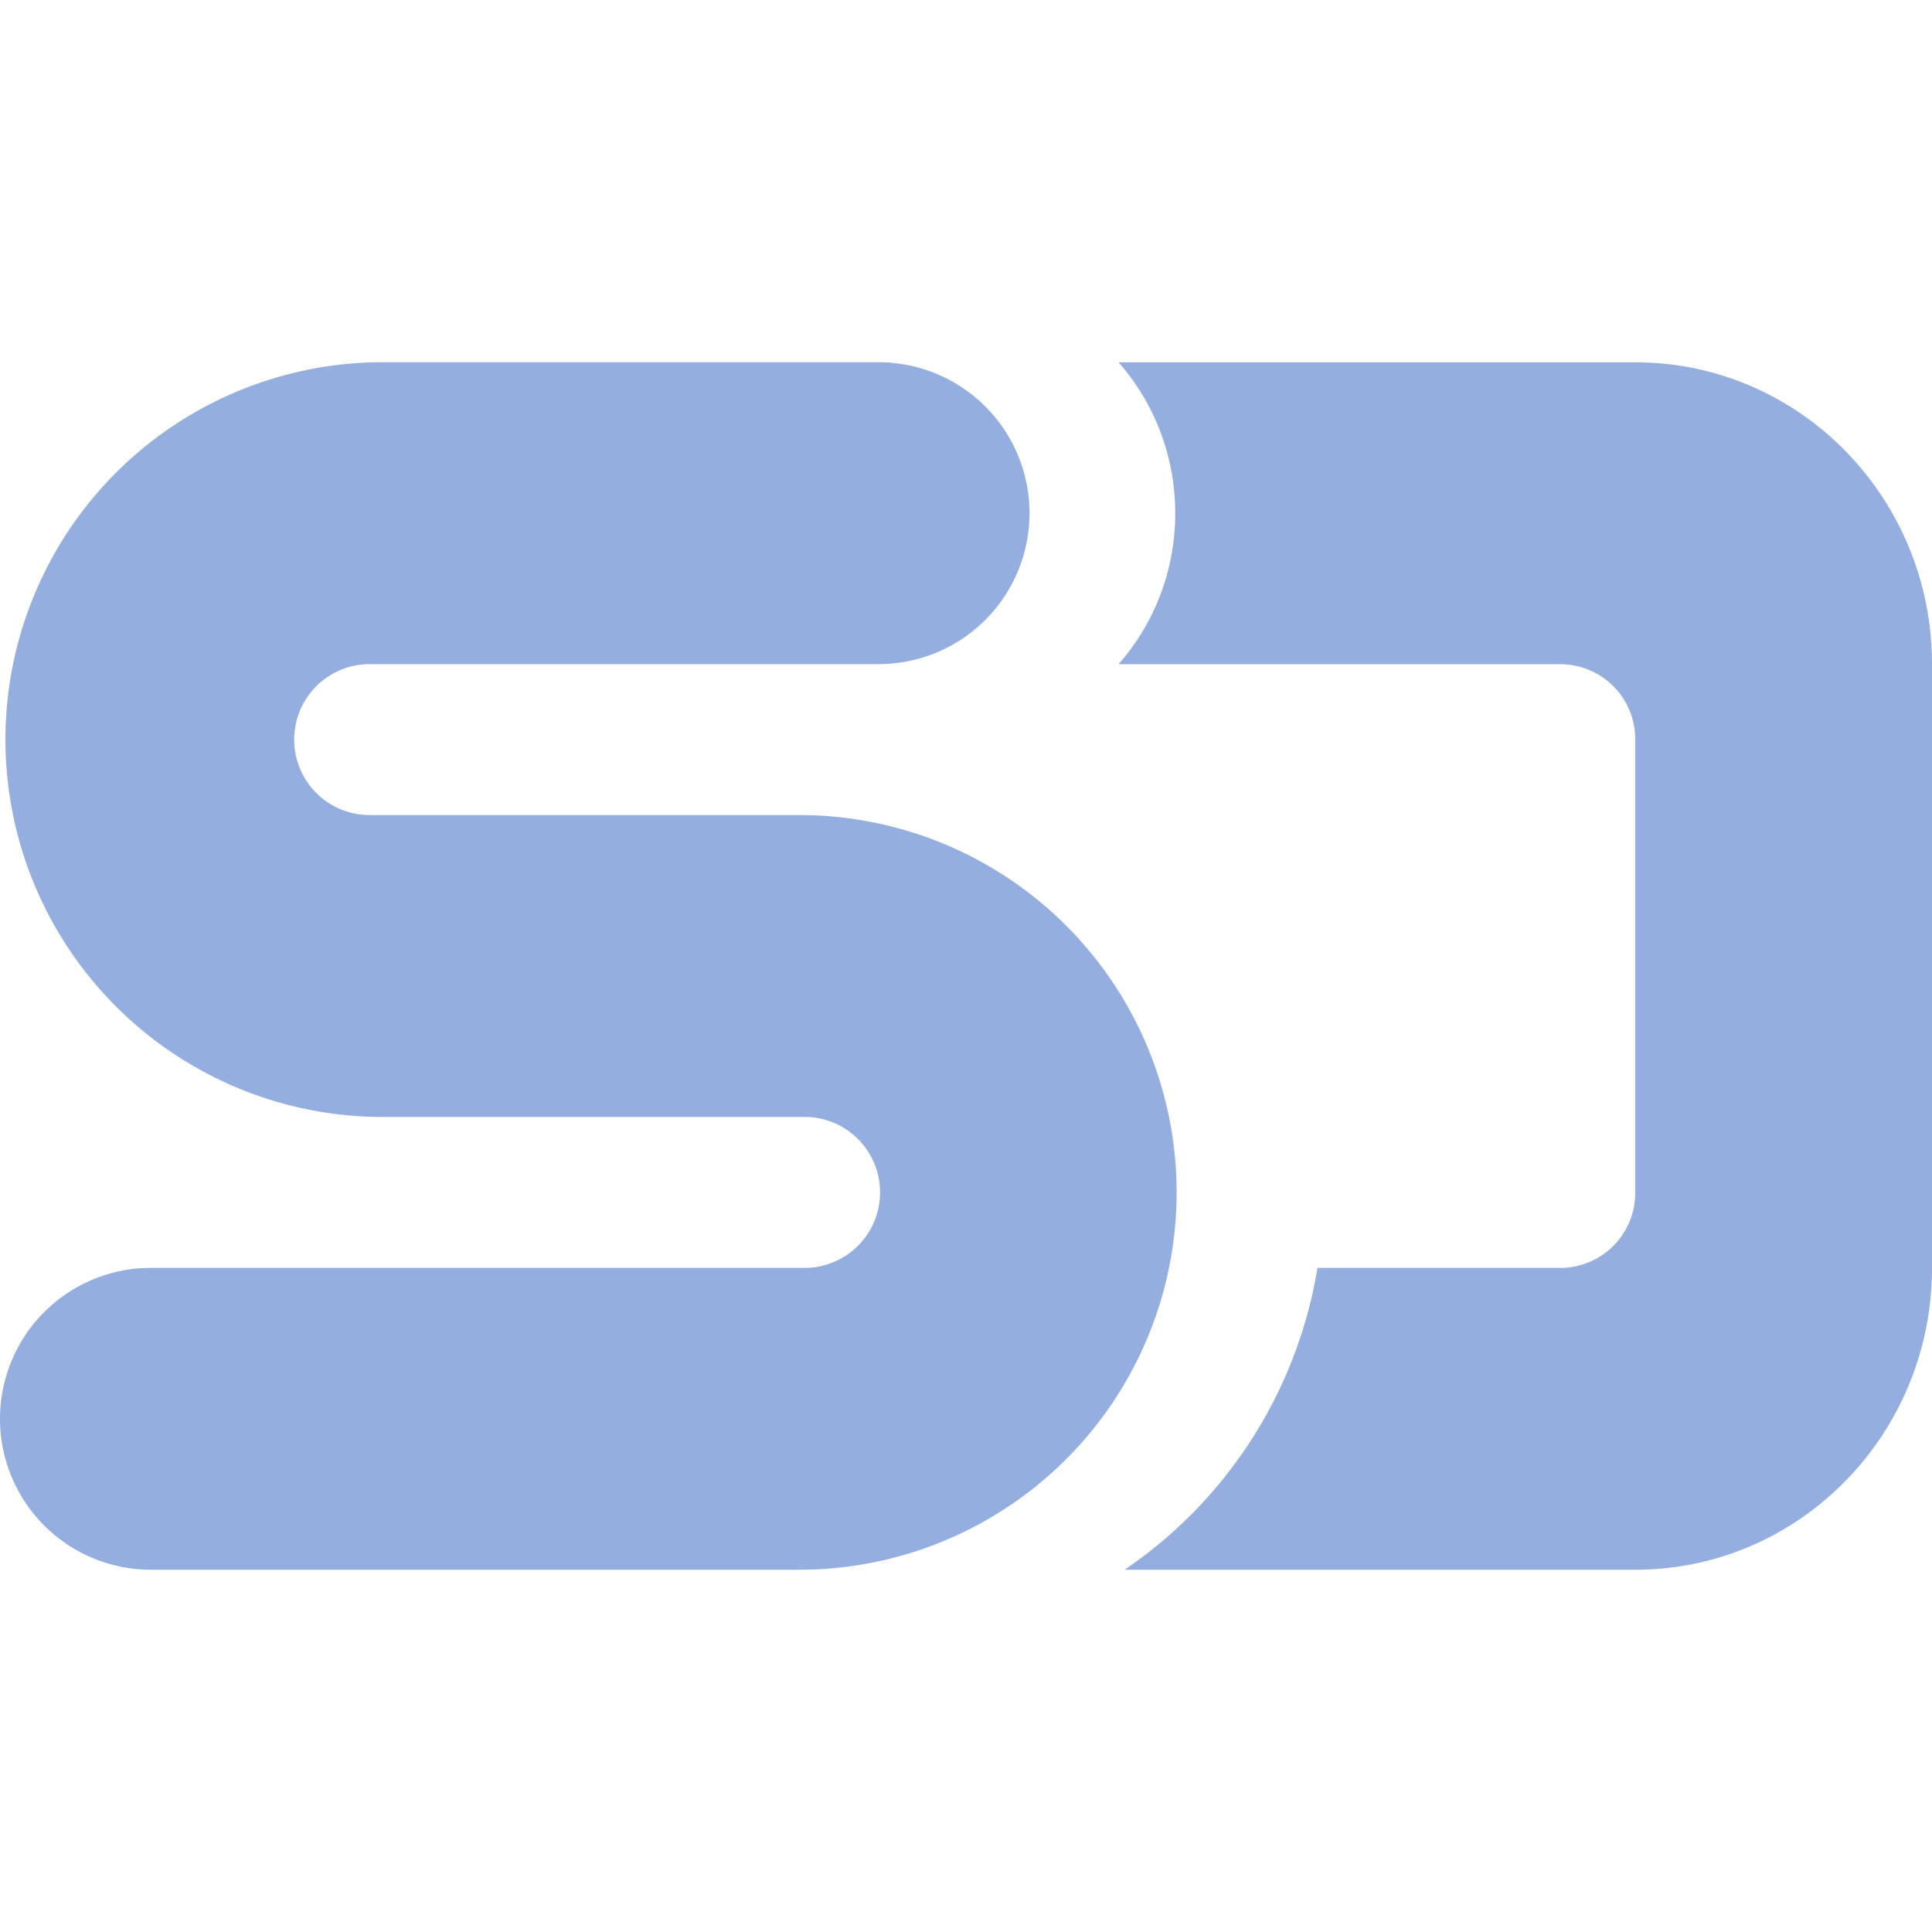
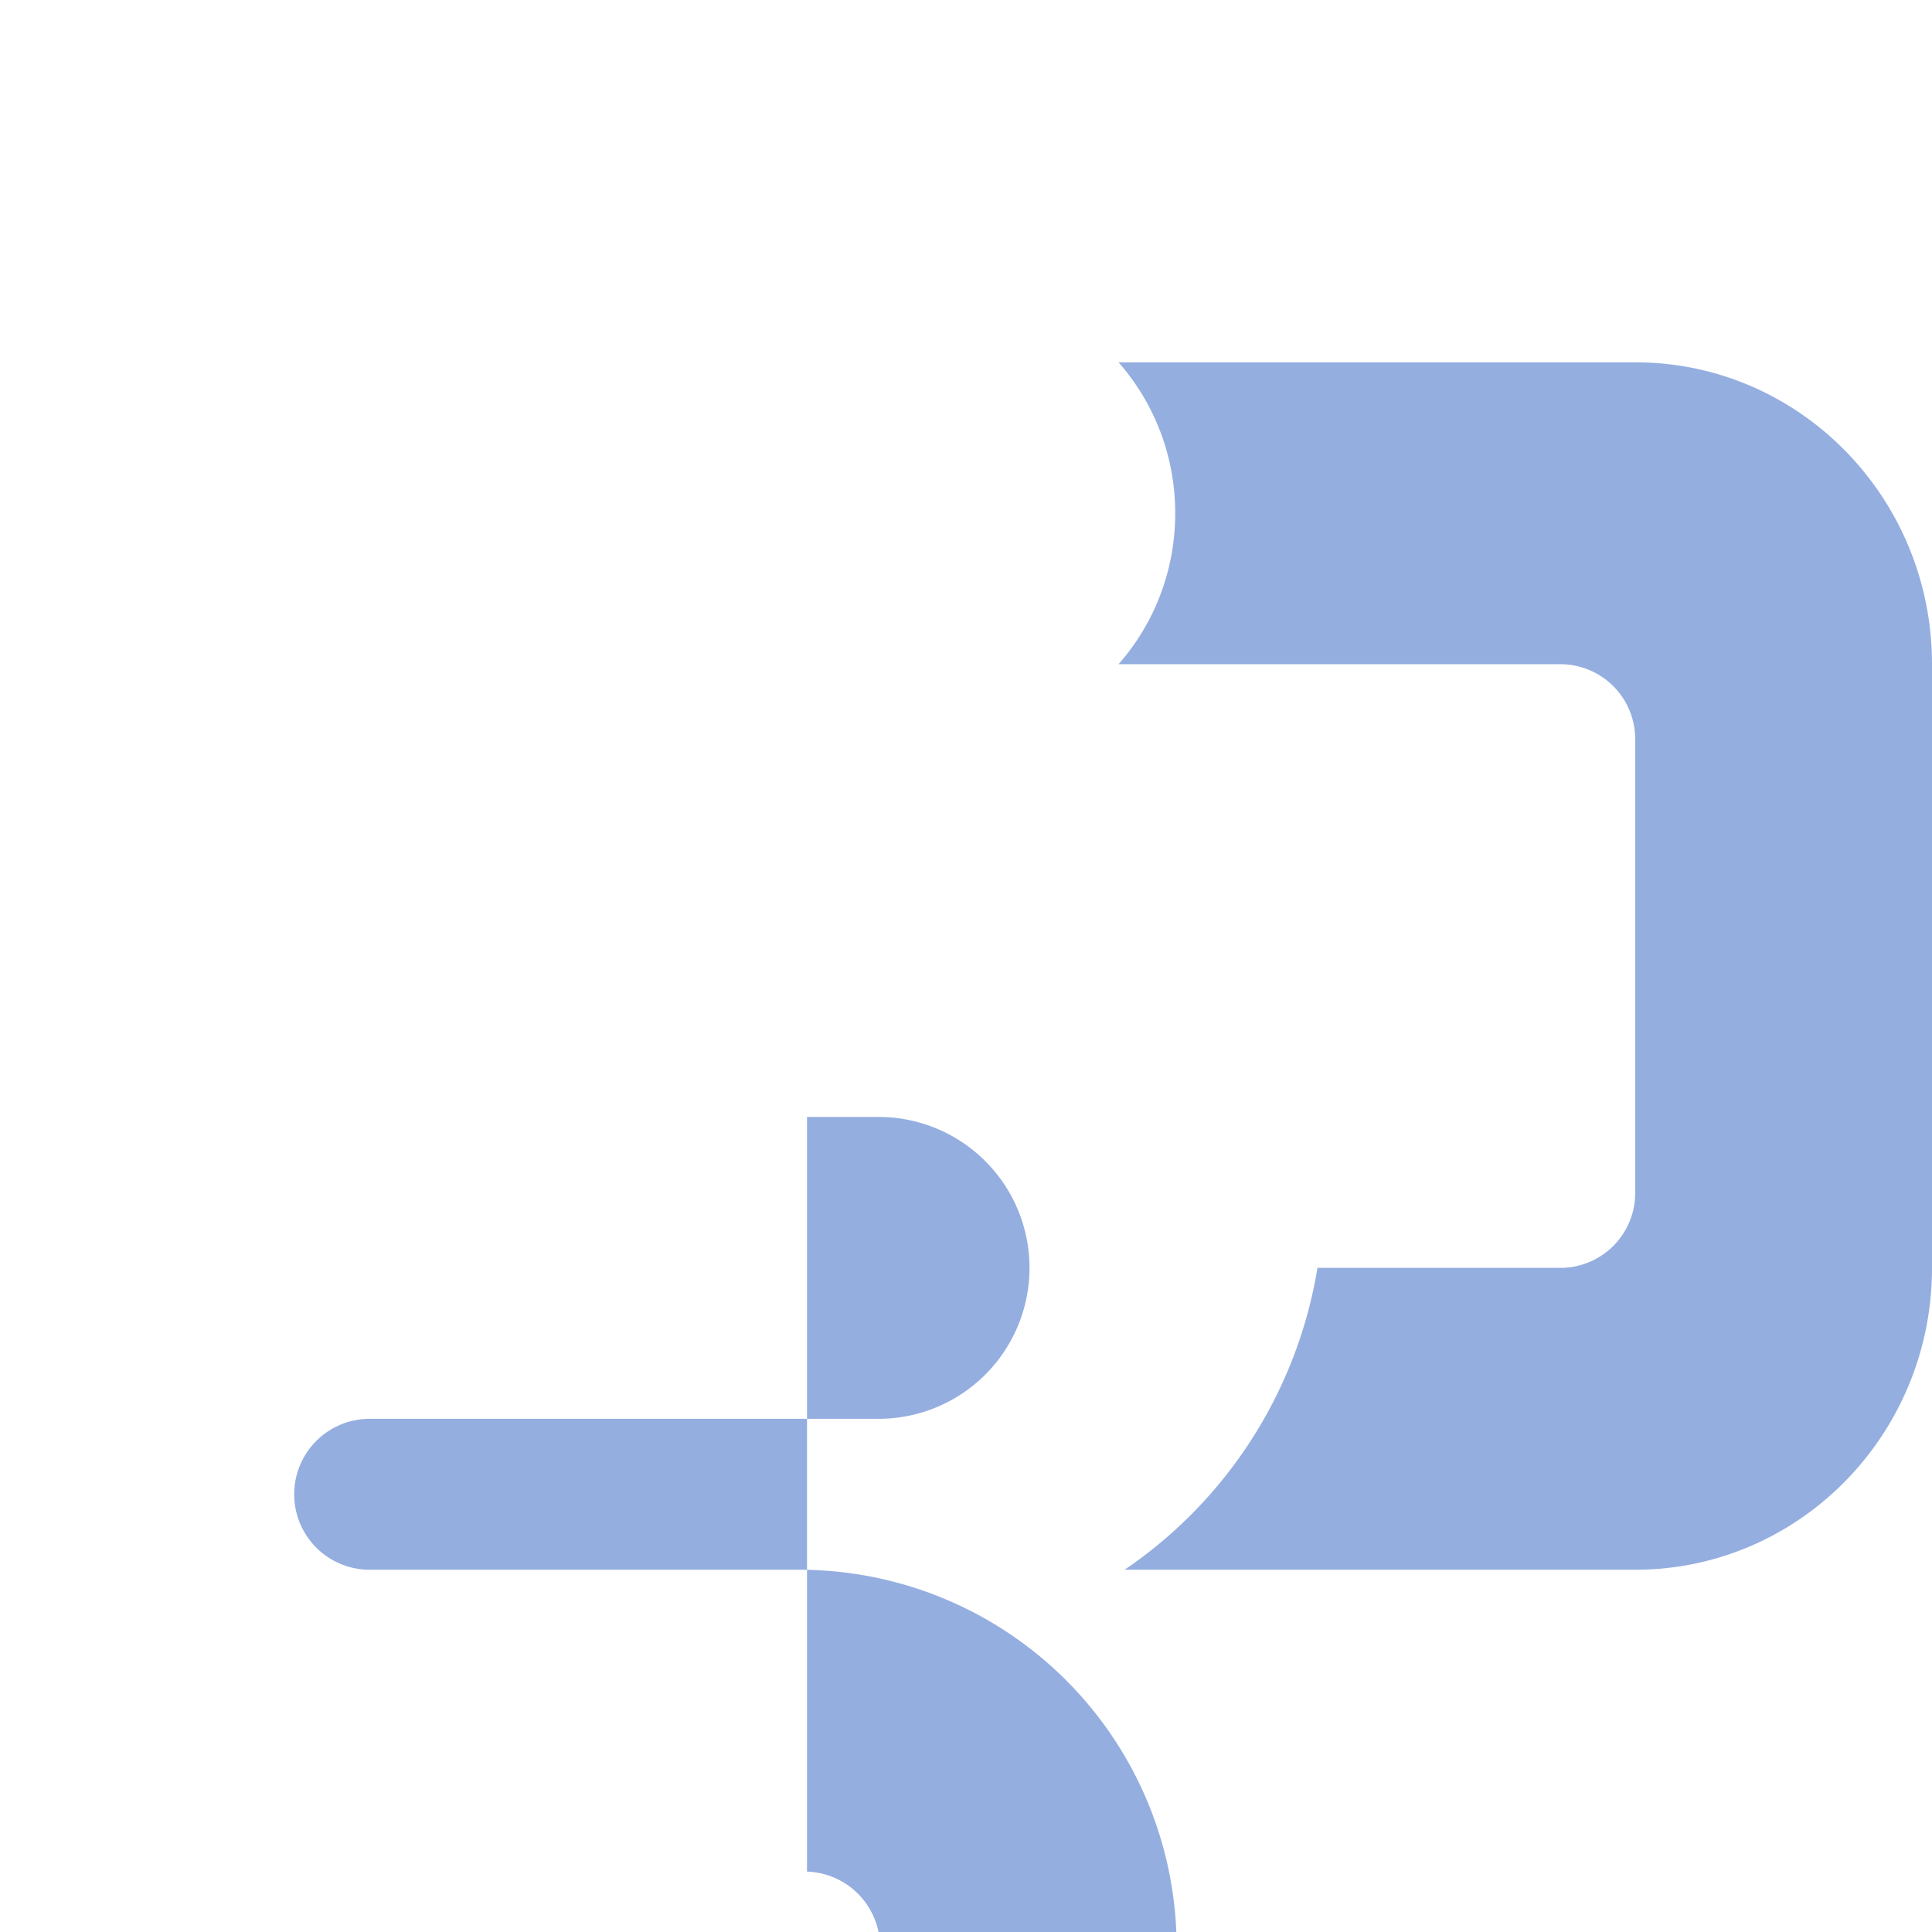
<svg xmlns="http://www.w3.org/2000/svg" role="img" width="32px" height="32px" viewBox="0 0 24 24">
  <title>Speaker Deck</title>
-   <path fill="#95aee0" d="M10.025 13.875H4.687a4.688 4.688 0 0 1 0-9.375h6.227a1.875 1.875 0 0 1 0 3.75H4.592a.937.937 0 1 0 0 1.875h5.337a4.687 4.687 0 1 1 0 9.375H1.875a1.875 1.875 0 0 1 0-3.75h8.15a.938.938 0 0 0 0-1.875zM13.97 19.5a5.635 5.635 0 0 0 2.396-3.75h3.026a.93.93 0 0 0 .921-.938V9.189a.93.93 0 0 0-.921-.938h-5.497c.438-.498.704-1.155.704-1.875s-.266-1.377-.704-1.875h6.418C22.35 4.5 24 6.179 24 8.25v7.5c0 2.071-1.65 3.75-3.687 3.75H13.97z" />
+   <path fill="#95aee0" d="M10.025 13.875H4.687h6.227a1.875 1.875 0 0 1 0 3.75H4.592a.937.937 0 1 0 0 1.875h5.337a4.687 4.687 0 1 1 0 9.375H1.875a1.875 1.875 0 0 1 0-3.75h8.15a.938.938 0 0 0 0-1.875zM13.97 19.5a5.635 5.635 0 0 0 2.396-3.75h3.026a.93.93 0 0 0 .921-.938V9.189a.93.93 0 0 0-.921-.938h-5.497c.438-.498.704-1.155.704-1.875s-.266-1.377-.704-1.875h6.418C22.35 4.5 24 6.179 24 8.25v7.5c0 2.071-1.65 3.75-3.687 3.75H13.97z" />
</svg>